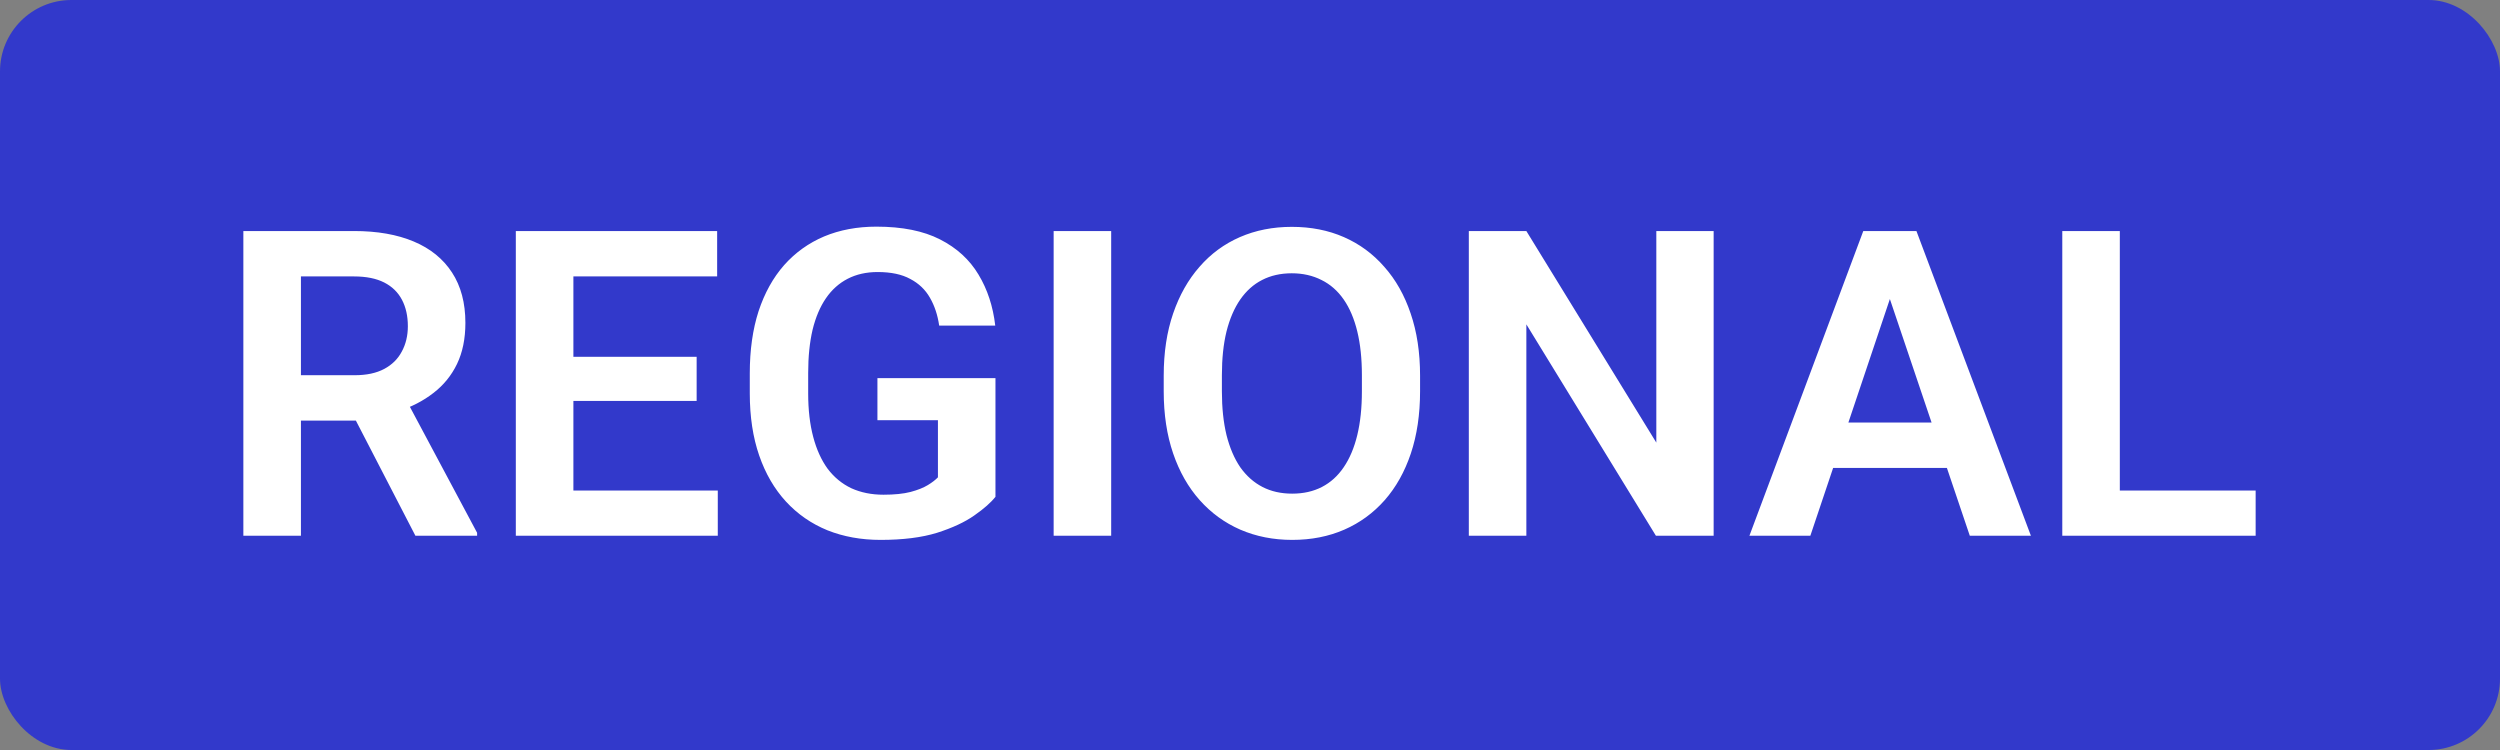
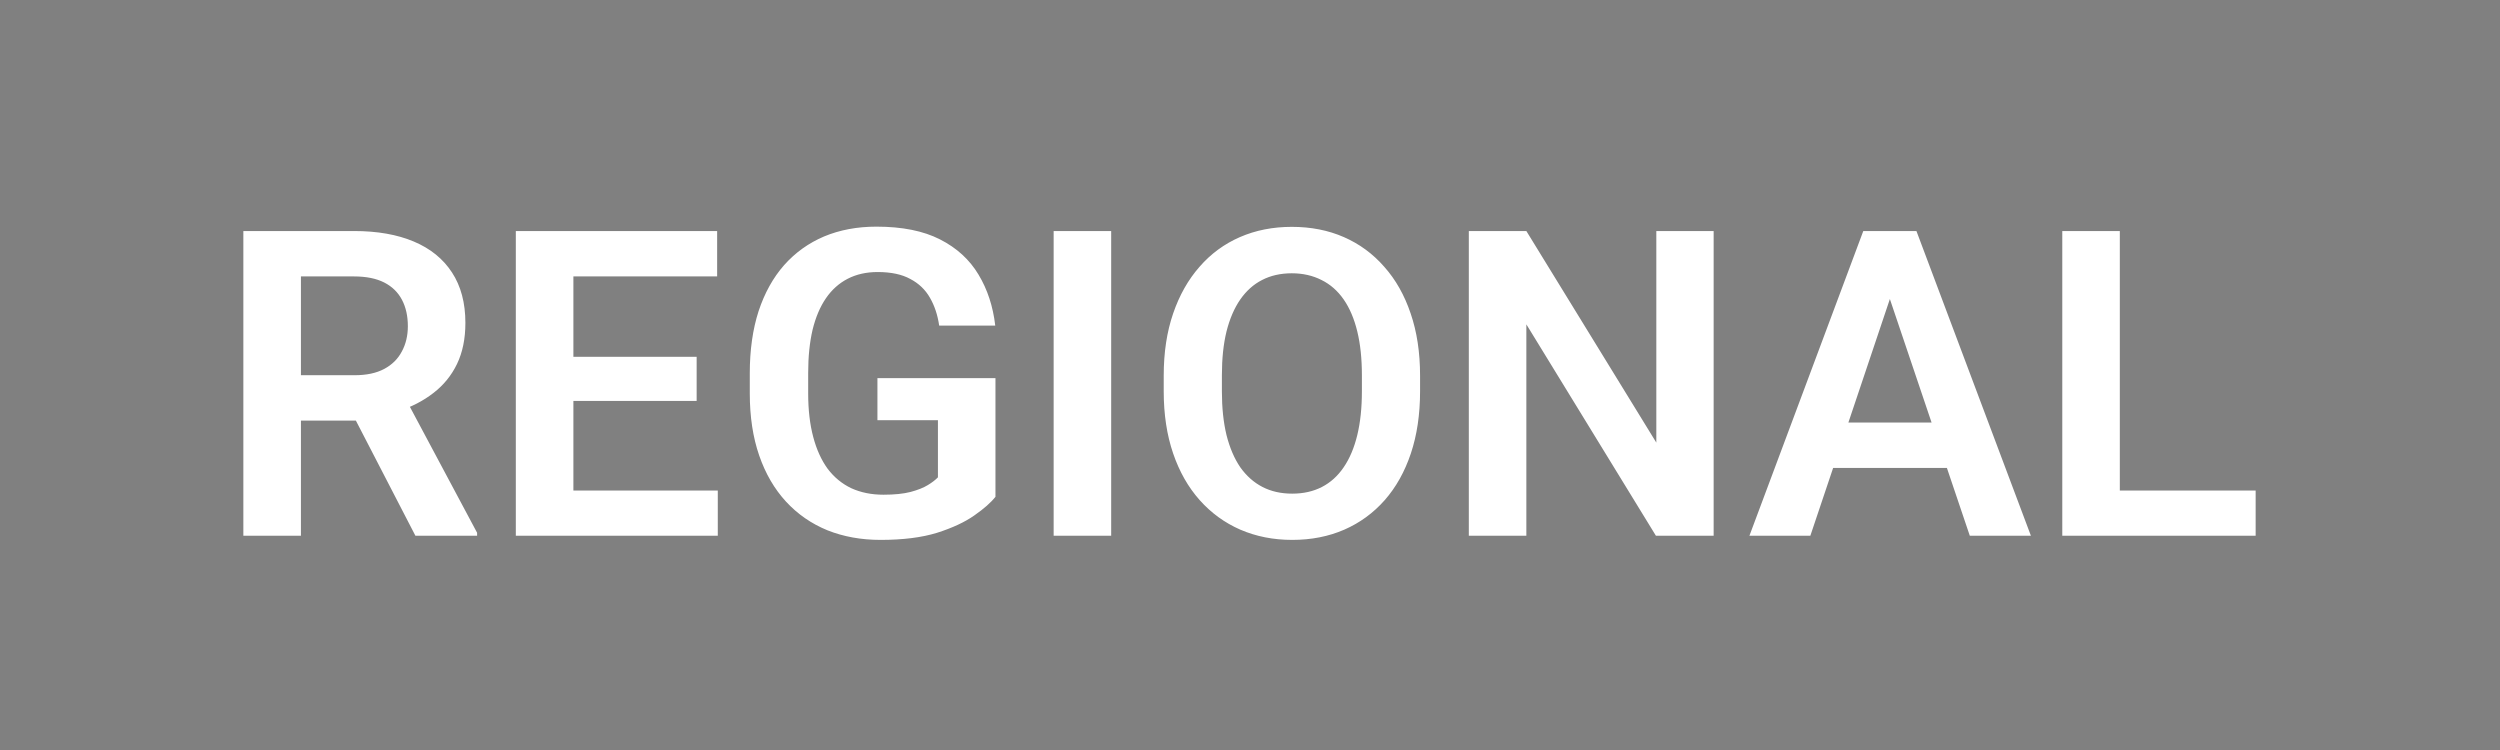
<svg xmlns="http://www.w3.org/2000/svg" width="70" height="21" viewBox="0 0 70 21" fill="none">
  <rect x="0" y="0" width="70" height="21" fill="#808080" stroke="none" />
-   <rect width="70" height="21" rx="2" fill="#3239CB" />
-   <path d="M6.814 6.469H9.914C10.562 6.469 11.119 6.566 11.584 6.762C12.049 6.957 12.406 7.246 12.656 7.629C12.906 8.012 13.031 8.482 13.031 9.041C13.031 9.482 12.953 9.865 12.797 10.19C12.641 10.514 12.42 10.785 12.135 11.004C11.854 11.223 11.521 11.395 11.139 11.52L10.635 11.777H7.898L7.887 10.506H9.932C10.264 10.506 10.539 10.447 10.758 10.33C10.977 10.213 11.141 10.051 11.25 9.844C11.363 9.637 11.42 9.4 11.42 9.135C11.42 8.85 11.365 8.604 11.256 8.396C11.146 8.186 10.98 8.023 10.758 7.91C10.535 7.797 10.254 7.74 9.914 7.74H8.426V15H6.814V6.469ZM11.631 15L9.656 11.18L11.361 11.174L13.359 14.918V15H11.631ZM20.098 13.734V15H15.562V13.734H20.098ZM16.055 6.469V15H14.443V6.469H16.055ZM19.506 9.99V11.227H15.562V9.99H19.506ZM20.08 6.469V7.74H15.562V6.469H20.08ZM27.873 10.588V13.91C27.748 14.07 27.551 14.244 27.281 14.432C27.016 14.619 26.668 14.781 26.238 14.918C25.809 15.051 25.281 15.117 24.656 15.117C24.113 15.117 23.617 15.027 23.168 14.848C22.719 14.664 22.332 14.396 22.008 14.045C21.684 13.693 21.434 13.264 21.258 12.756C21.082 12.248 20.994 11.668 20.994 11.016V10.453C20.994 9.801 21.076 9.221 21.24 8.713C21.408 8.205 21.646 7.775 21.955 7.424C22.268 7.072 22.641 6.805 23.074 6.621C23.512 6.438 24 6.346 24.539 6.346C25.262 6.346 25.855 6.465 26.32 6.703C26.789 6.941 27.148 7.27 27.398 7.688C27.648 8.102 27.805 8.578 27.867 9.117H26.297C26.254 8.82 26.168 8.561 26.039 8.338C25.91 8.111 25.727 7.936 25.488 7.811C25.254 7.682 24.949 7.617 24.574 7.617C24.258 7.617 23.979 7.68 23.736 7.805C23.494 7.93 23.291 8.111 23.127 8.35C22.963 8.588 22.838 8.883 22.752 9.234C22.67 9.586 22.629 9.988 22.629 10.441V11.016C22.629 11.473 22.676 11.879 22.77 12.234C22.863 12.586 22.998 12.883 23.174 13.125C23.354 13.363 23.574 13.545 23.836 13.67C24.102 13.791 24.402 13.852 24.738 13.852C25.043 13.852 25.295 13.826 25.494 13.775C25.697 13.721 25.859 13.656 25.98 13.582C26.102 13.508 26.195 13.435 26.262 13.365V11.766H24.568V10.588H27.873ZM31.113 6.469V15H29.502V6.469H31.113ZM39.762 10.518V10.957C39.762 11.602 39.676 12.182 39.504 12.697C39.332 13.209 39.088 13.645 38.772 14.004C38.455 14.363 38.078 14.639 37.641 14.83C37.203 15.021 36.717 15.117 36.182 15.117C35.654 15.117 35.17 15.021 34.728 14.83C34.291 14.639 33.912 14.363 33.592 14.004C33.272 13.645 33.023 13.209 32.848 12.697C32.672 12.182 32.584 11.602 32.584 10.957V10.518C32.584 9.869 32.672 9.289 32.848 8.777C33.023 8.266 33.27 7.83 33.586 7.471C33.902 7.107 34.279 6.83 34.717 6.639C35.158 6.447 35.643 6.352 36.17 6.352C36.705 6.352 37.191 6.447 37.629 6.639C38.066 6.83 38.443 7.107 38.76 7.471C39.08 7.83 39.326 8.266 39.498 8.777C39.674 9.289 39.762 9.869 39.762 10.518ZM38.133 10.957V10.506C38.133 10.041 38.09 9.633 38.004 9.281C37.918 8.926 37.791 8.627 37.623 8.385C37.455 8.143 37.248 7.961 37.002 7.84C36.756 7.715 36.478 7.652 36.17 7.652C35.857 7.652 35.58 7.715 35.338 7.84C35.1 7.961 34.897 8.143 34.728 8.385C34.56 8.627 34.432 8.926 34.342 9.281C34.256 9.633 34.213 10.041 34.213 10.506V10.957C34.213 11.418 34.256 11.826 34.342 12.182C34.432 12.537 34.56 12.838 34.728 13.084C34.9 13.326 35.107 13.51 35.35 13.635C35.592 13.76 35.869 13.822 36.182 13.822C36.494 13.822 36.772 13.76 37.014 13.635C37.256 13.51 37.459 13.326 37.623 13.084C37.791 12.838 37.918 12.537 38.004 12.182C38.09 11.826 38.133 11.418 38.133 10.957ZM47.982 6.469V15H46.365L42.738 9.082V15H41.127V6.469H42.738L46.377 12.393V6.469H47.982ZM53.121 7.764L50.69 15H48.984L52.172 6.469H53.262L53.121 7.764ZM55.154 15L52.711 7.764L52.565 6.469H53.66L56.865 15H55.154ZM55.043 11.83V13.102H50.467V11.83H55.043ZM63.158 13.734V15H58.869V13.734H63.158ZM59.355 6.469V15H57.744V6.469H59.355Z" fill="white" />
+   <path d="M6.814 6.469H9.914C10.562 6.469 11.119 6.566 11.584 6.762C12.049 6.957 12.406 7.246 12.656 7.629C12.906 8.012 13.031 8.482 13.031 9.041C13.031 9.482 12.953 9.865 12.797 10.19C12.641 10.514 12.42 10.785 12.135 11.004C11.854 11.223 11.521 11.395 11.139 11.52L10.635 11.777H7.898L7.887 10.506H9.932C10.264 10.506 10.539 10.447 10.758 10.33C10.977 10.213 11.141 10.051 11.25 9.844C11.363 9.637 11.42 9.4 11.42 9.135C11.42 8.85 11.365 8.604 11.256 8.396C11.146 8.186 10.98 8.023 10.758 7.91C10.535 7.797 10.254 7.74 9.914 7.74H8.426V15H6.814V6.469ZM11.631 15L9.656 11.18L11.361 11.174L13.359 14.918V15H11.631ZM20.098 13.734V15H15.562V13.734H20.098ZM16.055 6.469V15H14.443V6.469H16.055ZM19.506 9.99V11.227H15.562V9.99H19.506ZM20.08 6.469V7.74H15.562V6.469H20.08ZM27.873 10.588V13.91C27.748 14.07 27.551 14.244 27.281 14.432C27.016 14.619 26.668 14.781 26.238 14.918C25.809 15.051 25.281 15.117 24.656 15.117C24.113 15.117 23.617 15.027 23.168 14.848C22.719 14.664 22.332 14.396 22.008 14.045C21.684 13.693 21.434 13.264 21.258 12.756C21.082 12.248 20.994 11.668 20.994 11.016V10.453C20.994 9.801 21.076 9.221 21.24 8.713C21.408 8.205 21.646 7.775 21.955 7.424C22.268 7.072 22.641 6.805 23.074 6.621C23.512 6.438 24 6.346 24.539 6.346C25.262 6.346 25.855 6.465 26.32 6.703C26.789 6.941 27.148 7.27 27.398 7.688C27.648 8.102 27.805 8.578 27.867 9.117H26.297C26.254 8.82 26.168 8.561 26.039 8.338C25.91 8.111 25.727 7.936 25.488 7.811C25.254 7.682 24.949 7.617 24.574 7.617C24.258 7.617 23.979 7.68 23.736 7.805C23.494 7.93 23.291 8.111 23.127 8.35C22.963 8.588 22.838 8.883 22.752 9.234C22.67 9.586 22.629 9.988 22.629 10.441V11.016C22.629 11.473 22.676 11.879 22.77 12.234C22.863 12.586 22.998 12.883 23.174 13.125C23.354 13.363 23.574 13.545 23.836 13.67C24.102 13.791 24.402 13.852 24.738 13.852C25.043 13.852 25.295 13.826 25.494 13.775C25.697 13.721 25.859 13.656 25.98 13.582C26.102 13.508 26.195 13.435 26.262 13.365V11.766H24.568V10.588H27.873ZM31.113 6.469V15H29.502V6.469H31.113ZM39.762 10.518V10.957C39.762 11.602 39.676 12.182 39.504 12.697C39.332 13.209 39.088 13.645 38.772 14.004C38.455 14.363 38.078 14.639 37.641 14.83C37.203 15.021 36.717 15.117 36.182 15.117C35.654 15.117 35.17 15.021 34.728 14.83C34.291 14.639 33.912 14.363 33.592 14.004C33.272 13.645 33.023 13.209 32.848 12.697C32.672 12.182 32.584 11.602 32.584 10.957V10.518C32.584 9.869 32.672 9.289 32.848 8.777C33.023 8.266 33.27 7.83 33.586 7.471C33.902 7.107 34.279 6.83 34.717 6.639C35.158 6.447 35.643 6.352 36.17 6.352C36.705 6.352 37.191 6.447 37.629 6.639C38.066 6.83 38.443 7.107 38.76 7.471C39.08 7.83 39.326 8.266 39.498 8.777C39.674 9.289 39.762 9.869 39.762 10.518ZM38.133 10.957V10.506C38.133 10.041 38.09 9.633 38.004 9.281C37.918 8.926 37.791 8.627 37.623 8.385C37.455 8.143 37.248 7.961 37.002 7.84C36.756 7.715 36.478 7.652 36.17 7.652C35.857 7.652 35.58 7.715 35.338 7.84C35.1 7.961 34.897 8.143 34.728 8.385C34.56 8.627 34.432 8.926 34.342 9.281C34.256 9.633 34.213 10.041 34.213 10.506V10.957C34.213 11.418 34.256 11.826 34.342 12.182C34.432 12.537 34.56 12.838 34.728 13.084C34.9 13.326 35.107 13.51 35.35 13.635C35.592 13.76 35.869 13.822 36.182 13.822C36.494 13.822 36.772 13.76 37.014 13.635C37.256 13.51 37.459 13.326 37.623 13.084C37.791 12.838 37.918 12.537 38.004 12.182C38.09 11.826 38.133 11.418 38.133 10.957ZM47.982 6.469V15H46.365L42.738 9.082V15H41.127V6.469H42.738L46.377 12.393V6.469H47.982ZM53.121 7.764L50.69 15H48.984L52.172 6.469H53.262ZM55.154 15L52.711 7.764L52.565 6.469H53.66L56.865 15H55.154ZM55.043 11.83V13.102H50.467V11.83H55.043ZM63.158 13.734V15H58.869V13.734H63.158ZM59.355 6.469V15H57.744V6.469H59.355Z" fill="white" />
</svg>